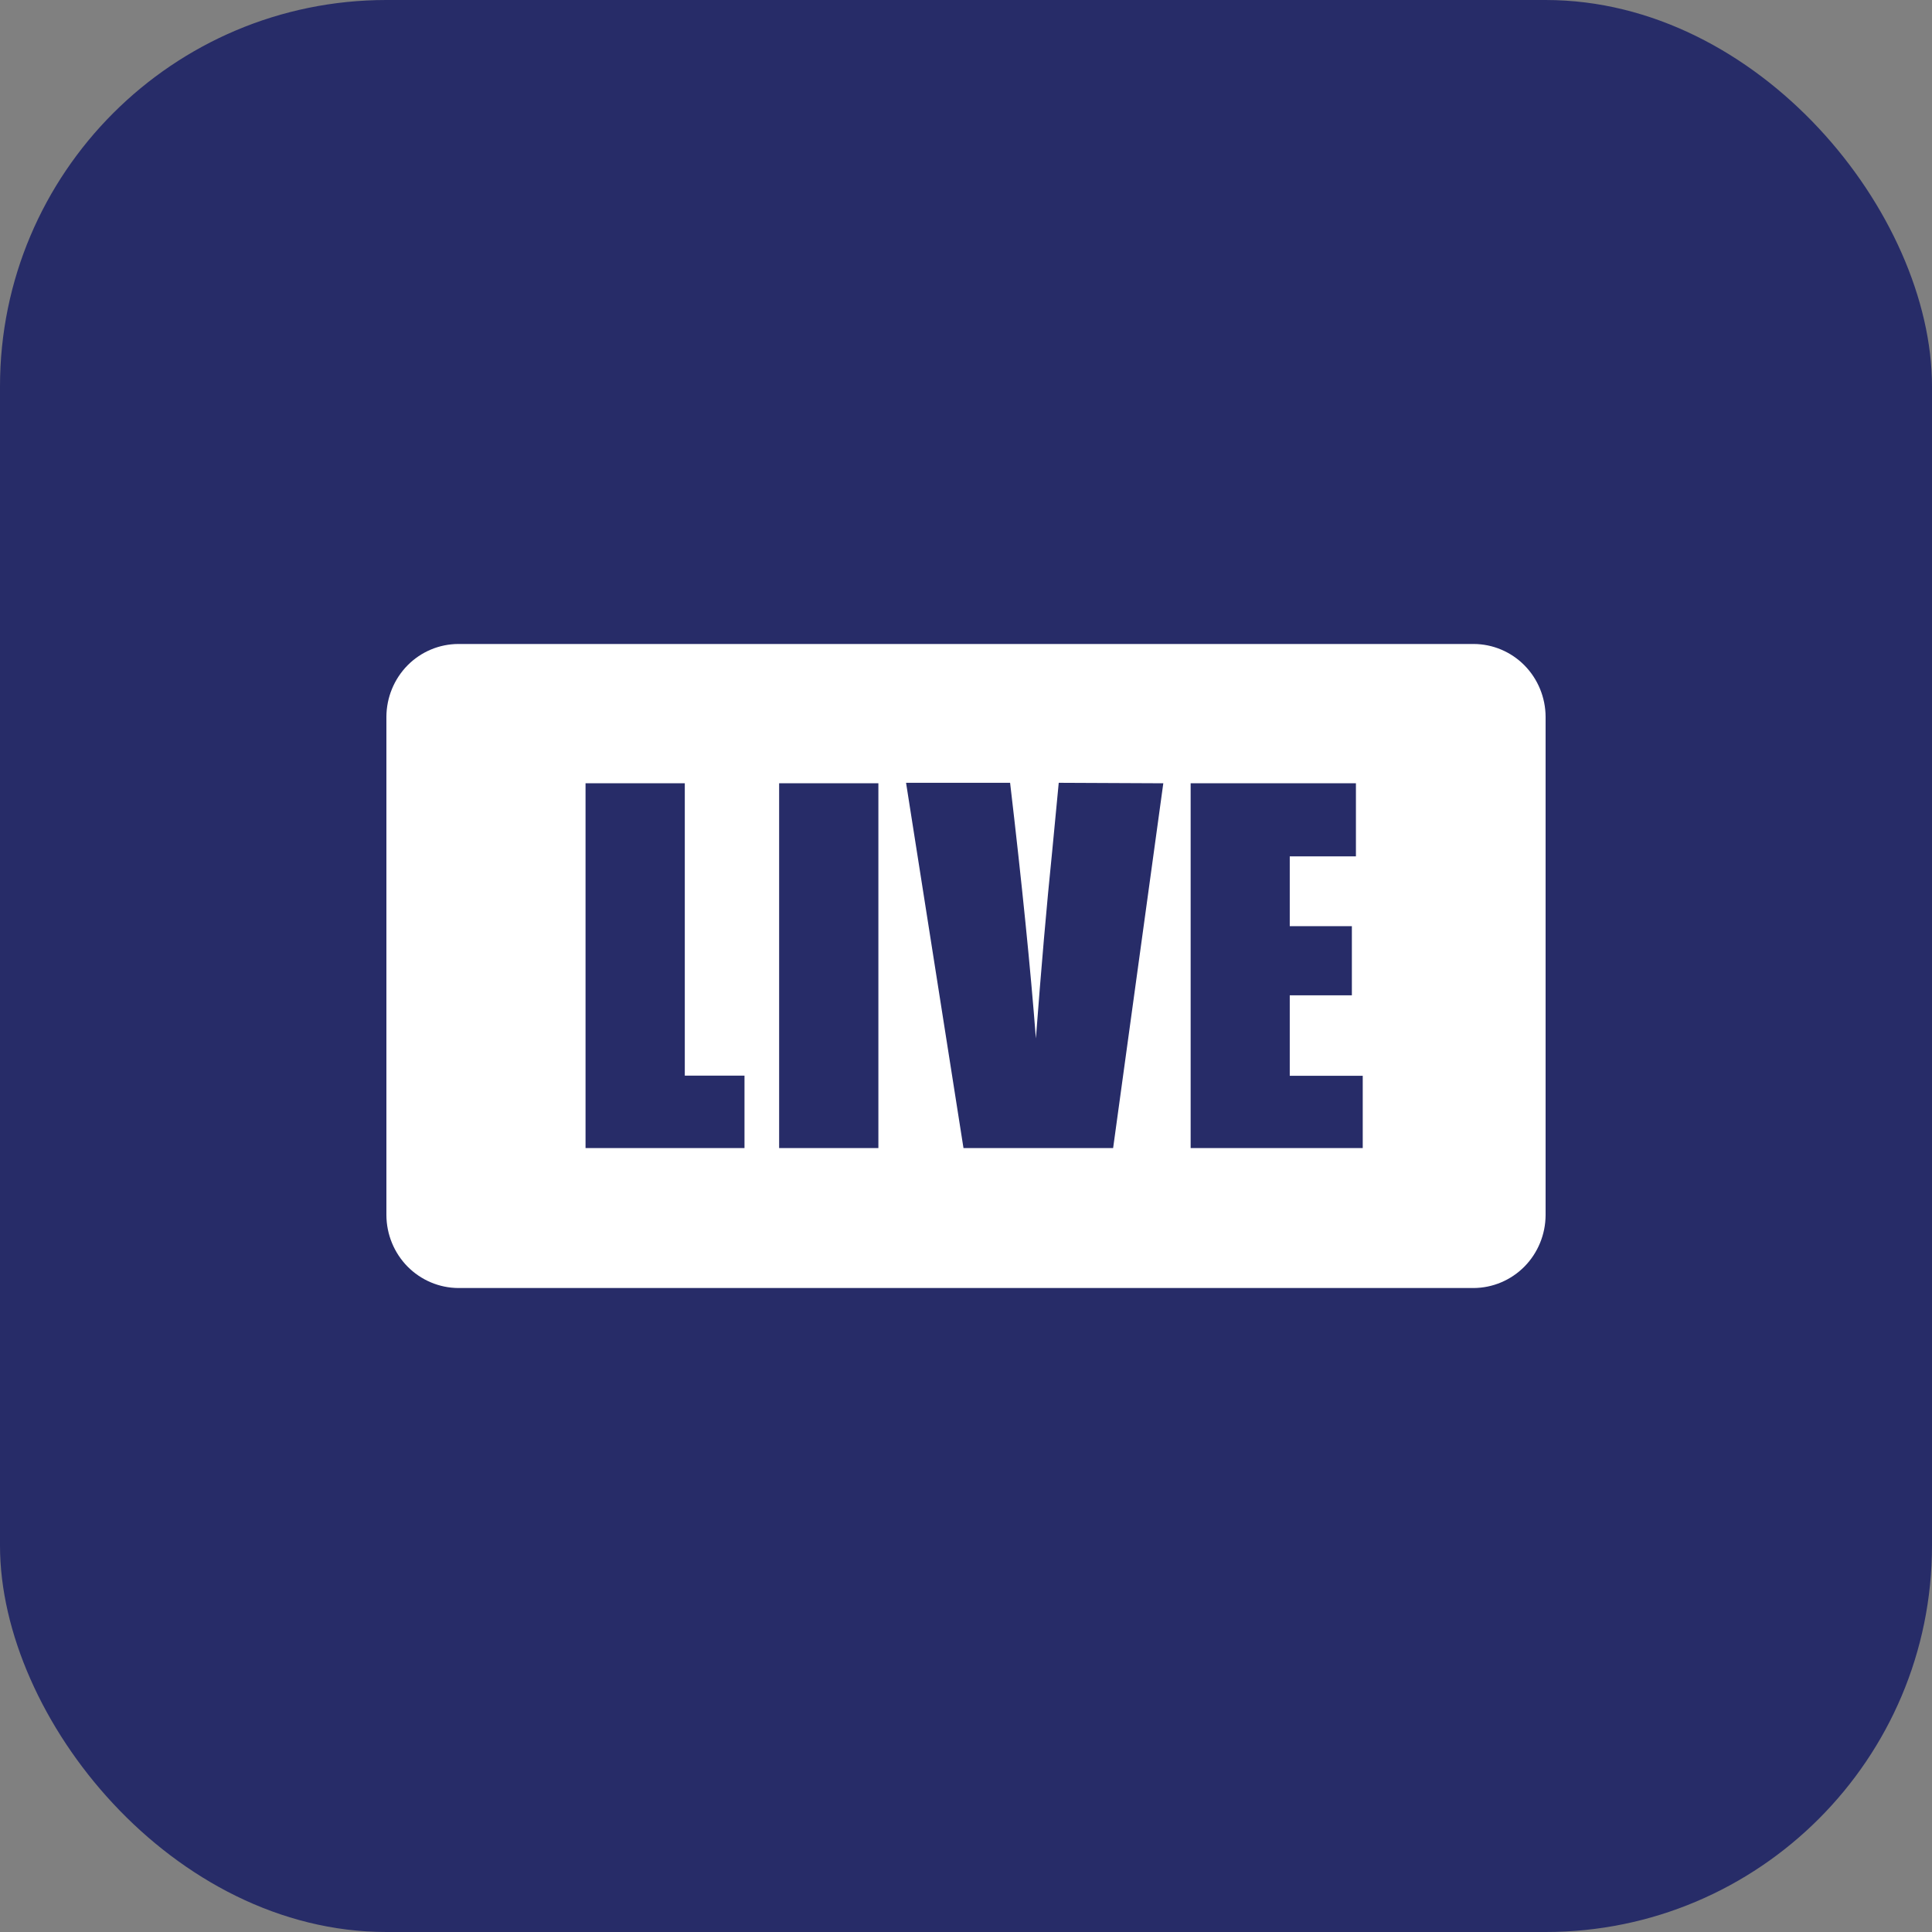
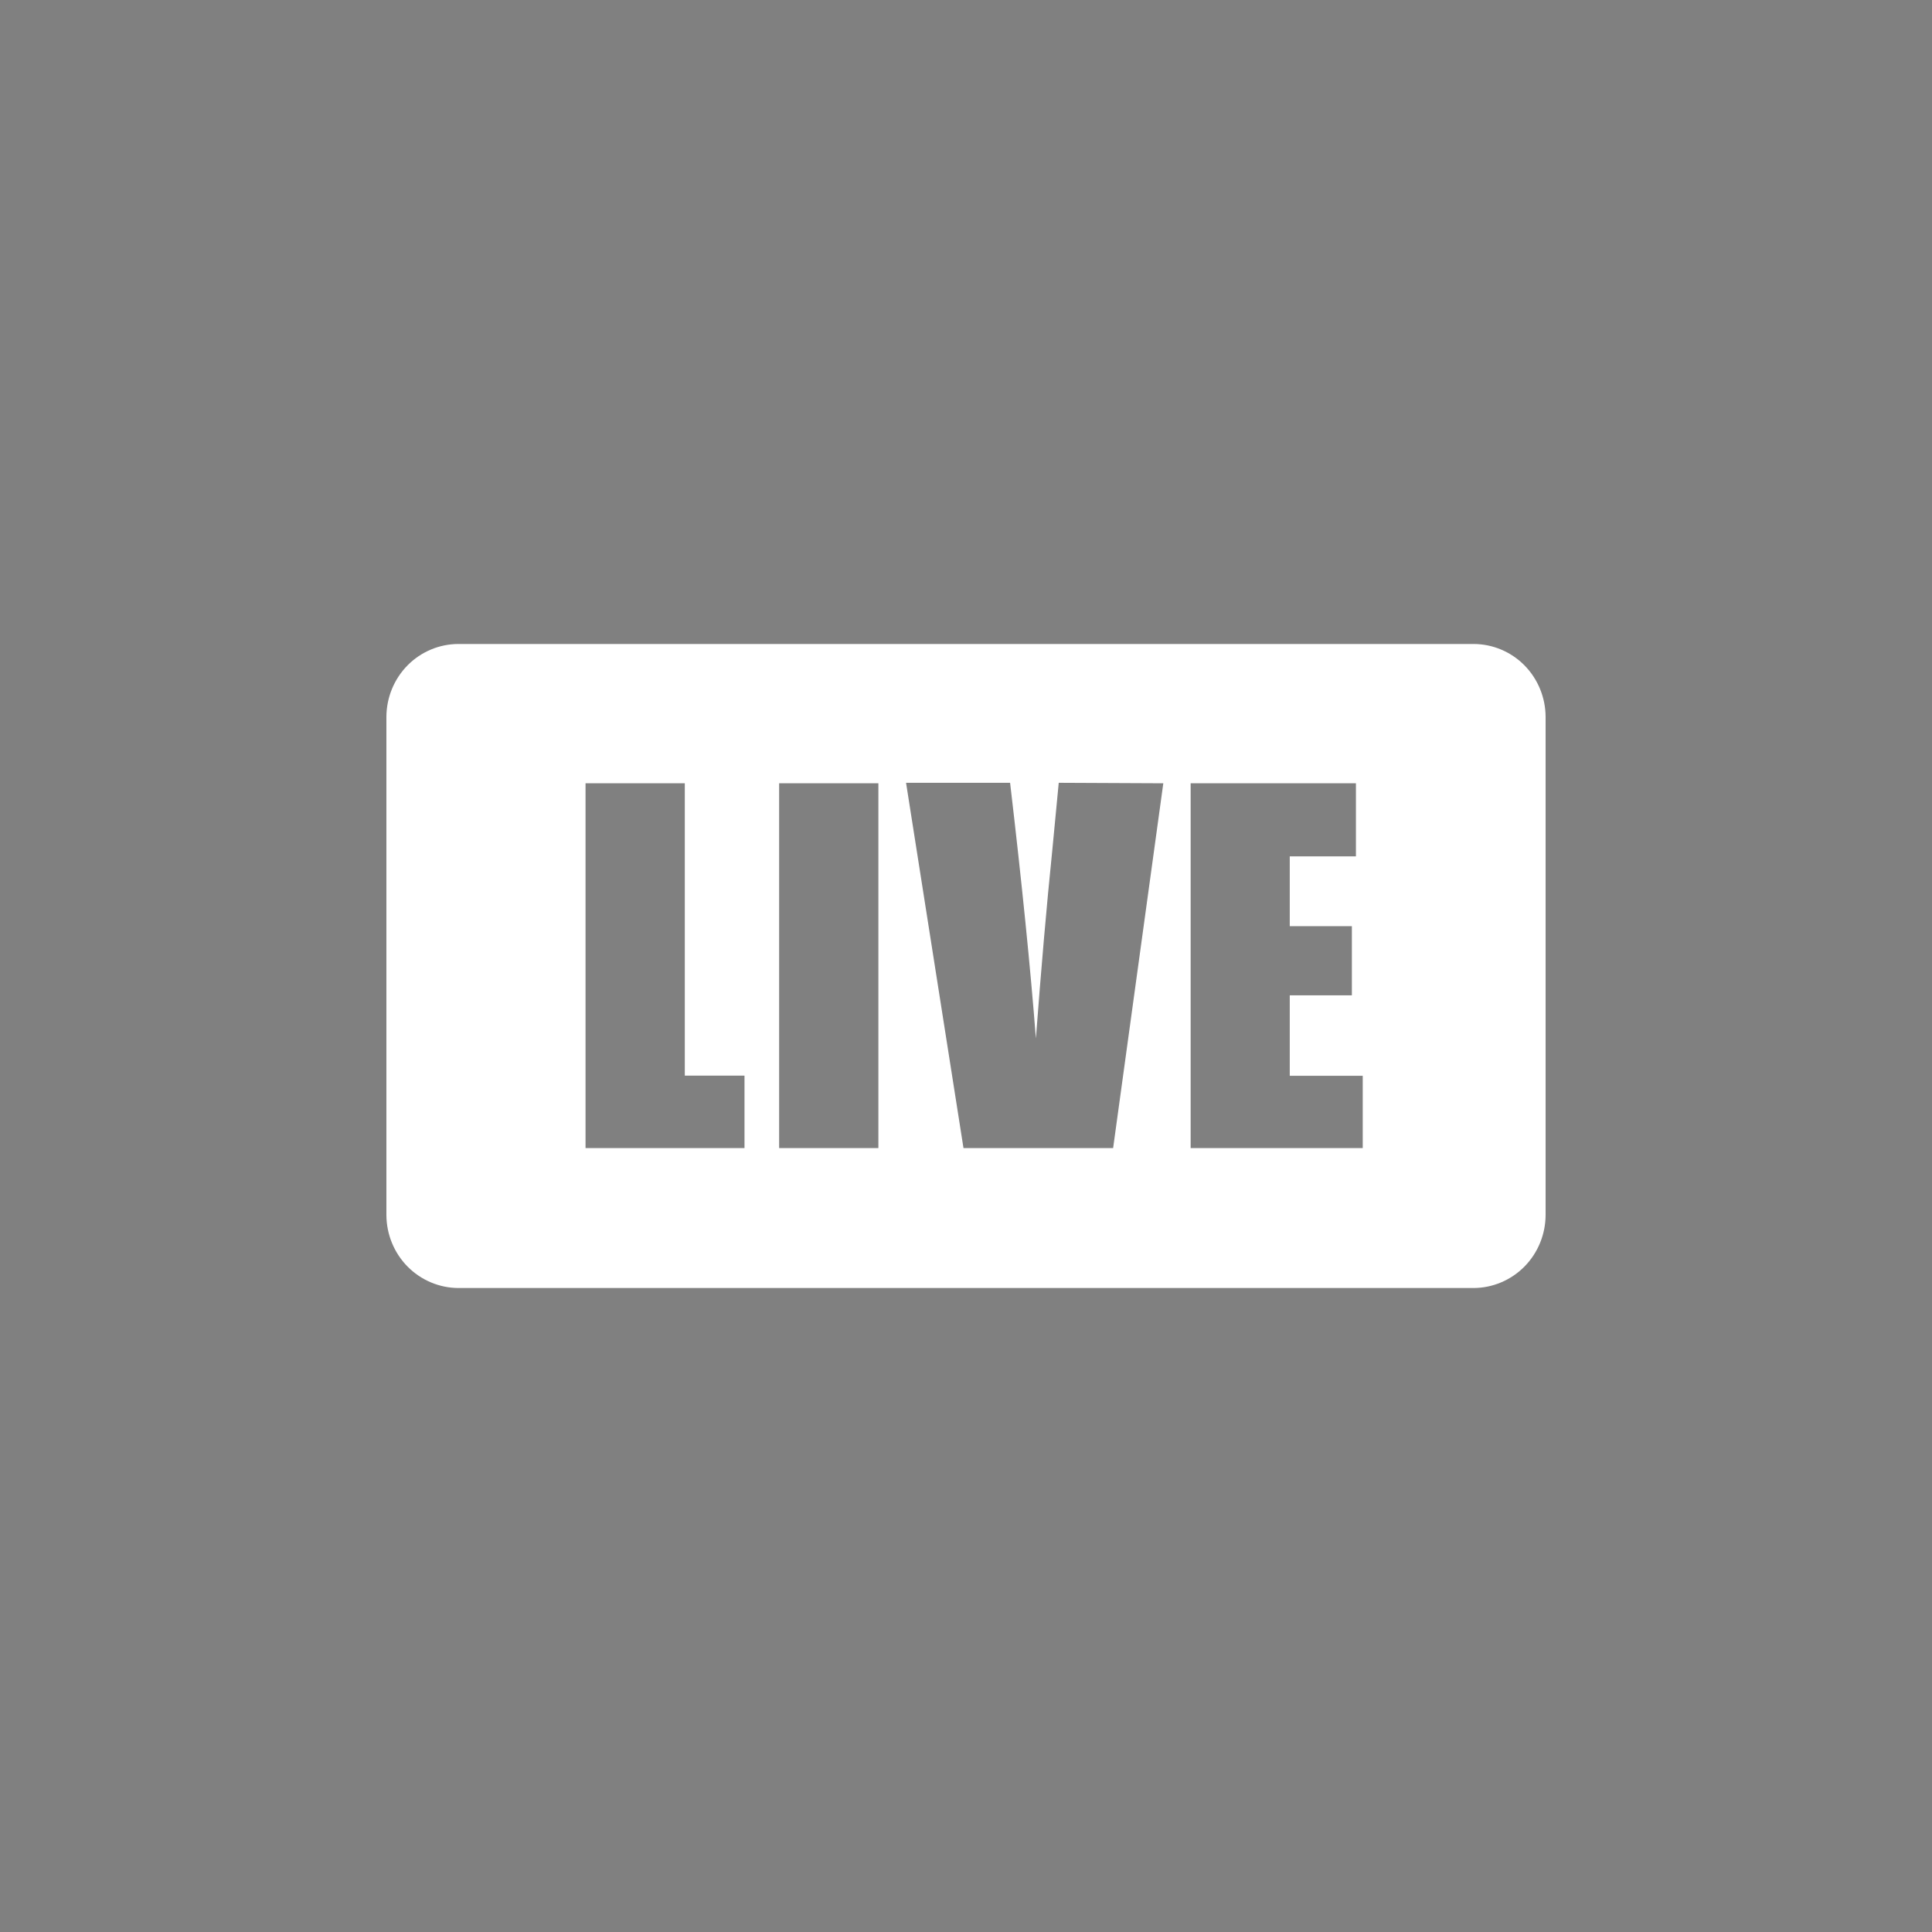
<svg xmlns="http://www.w3.org/2000/svg" width="40" height="40" viewBox="0 0 40 40" fill="none">
  <rect x="0" y="0" width="40" height="40" fill="#808080" stroke="none" />
-   <rect width="40" height="40" rx="8" fill="#272C68" />
  <path fill-rule="evenodd" clip-rule="evenodd" d="M9.489 13.333H30.511C30.905 13.334 31.283 13.493 31.562 13.775C31.841 14.058 31.998 14.441 32 14.84V25.157C31.998 25.557 31.841 25.94 31.562 26.223C31.283 26.505 30.905 26.665 30.511 26.667H9.489C9.095 26.665 8.717 26.505 8.438 26.223C8.159 25.94 8.002 25.557 8 25.157V14.84C8.002 14.441 8.159 14.058 8.438 13.775C8.717 13.493 9.095 13.334 9.489 13.333ZM14.178 16.217V22.27H15.414V23.77H12.123V16.217H14.178ZM18.186 16.217V23.77H16.131V16.217H18.186ZM24.085 16.217L23.046 23.77H19.948L18.759 16.207H20.913C21.158 18.294 21.336 20.059 21.447 21.5C21.557 20.044 21.669 18.75 21.785 17.619L21.92 16.207L24.085 16.217ZM24.651 16.217H28.073V17.73H26.703V19.175H27.989V20.607H26.703V22.273H28.214V23.77H24.651V16.217Z" fill="white" />
</svg>